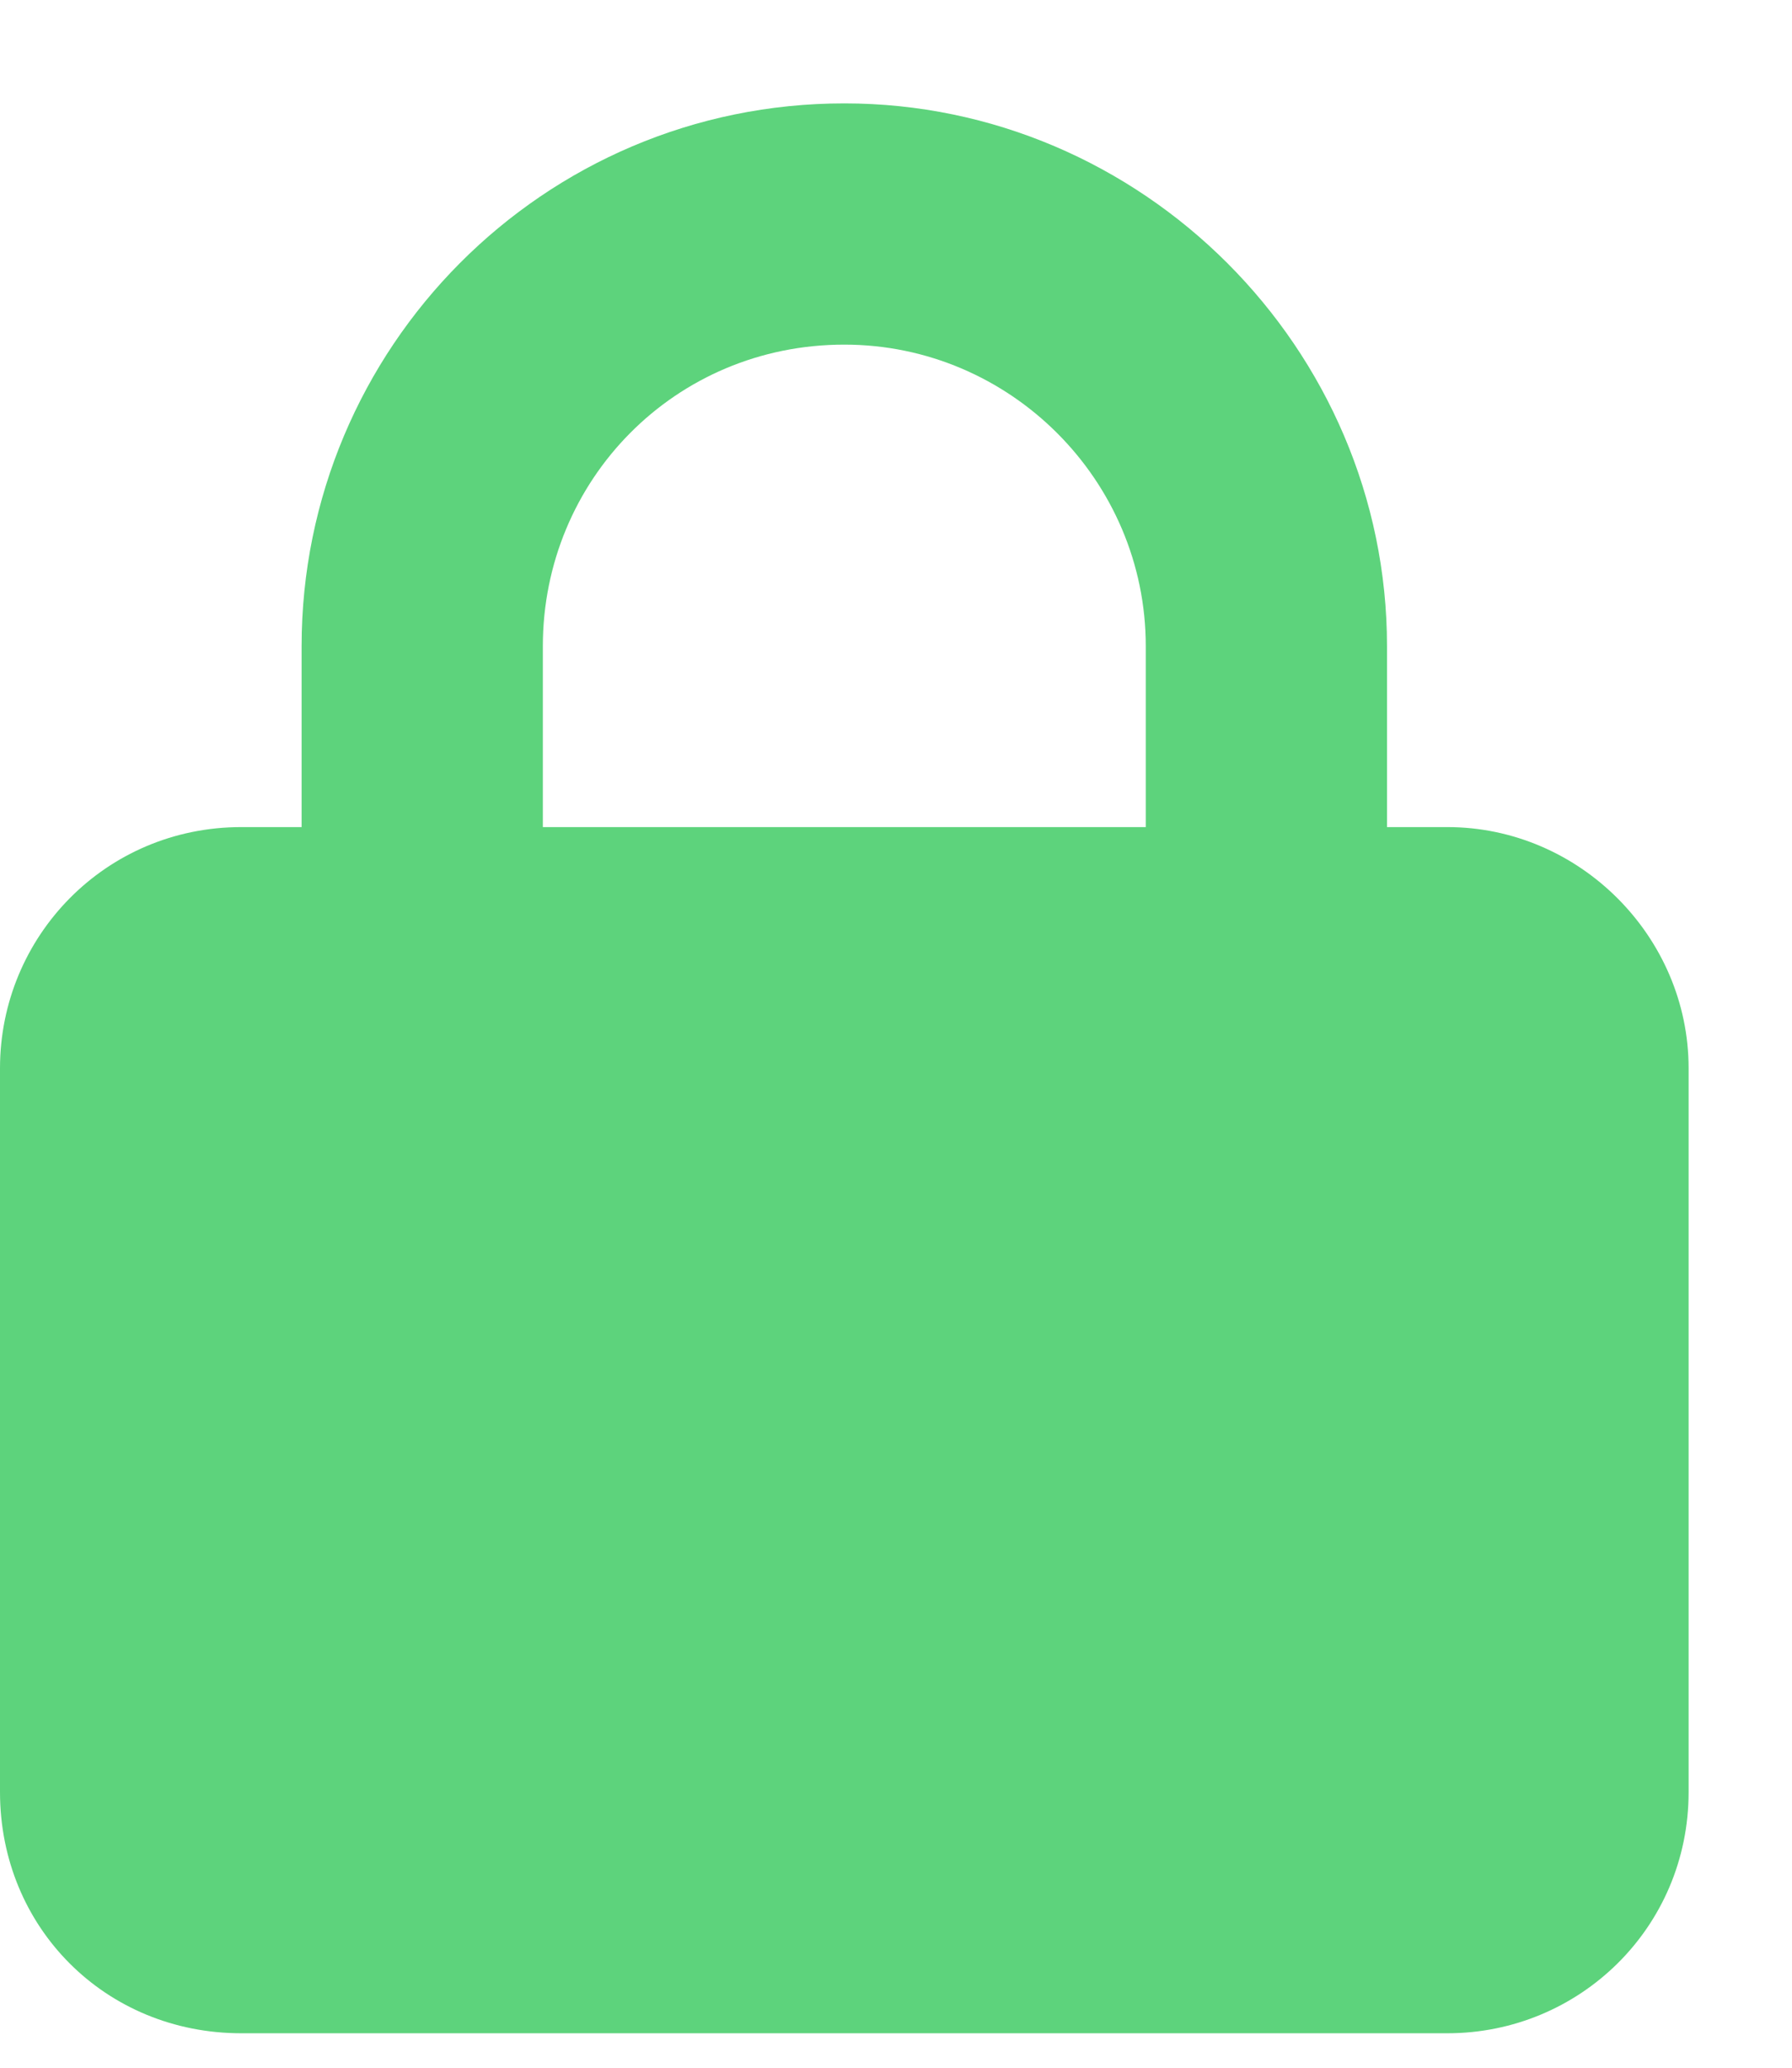
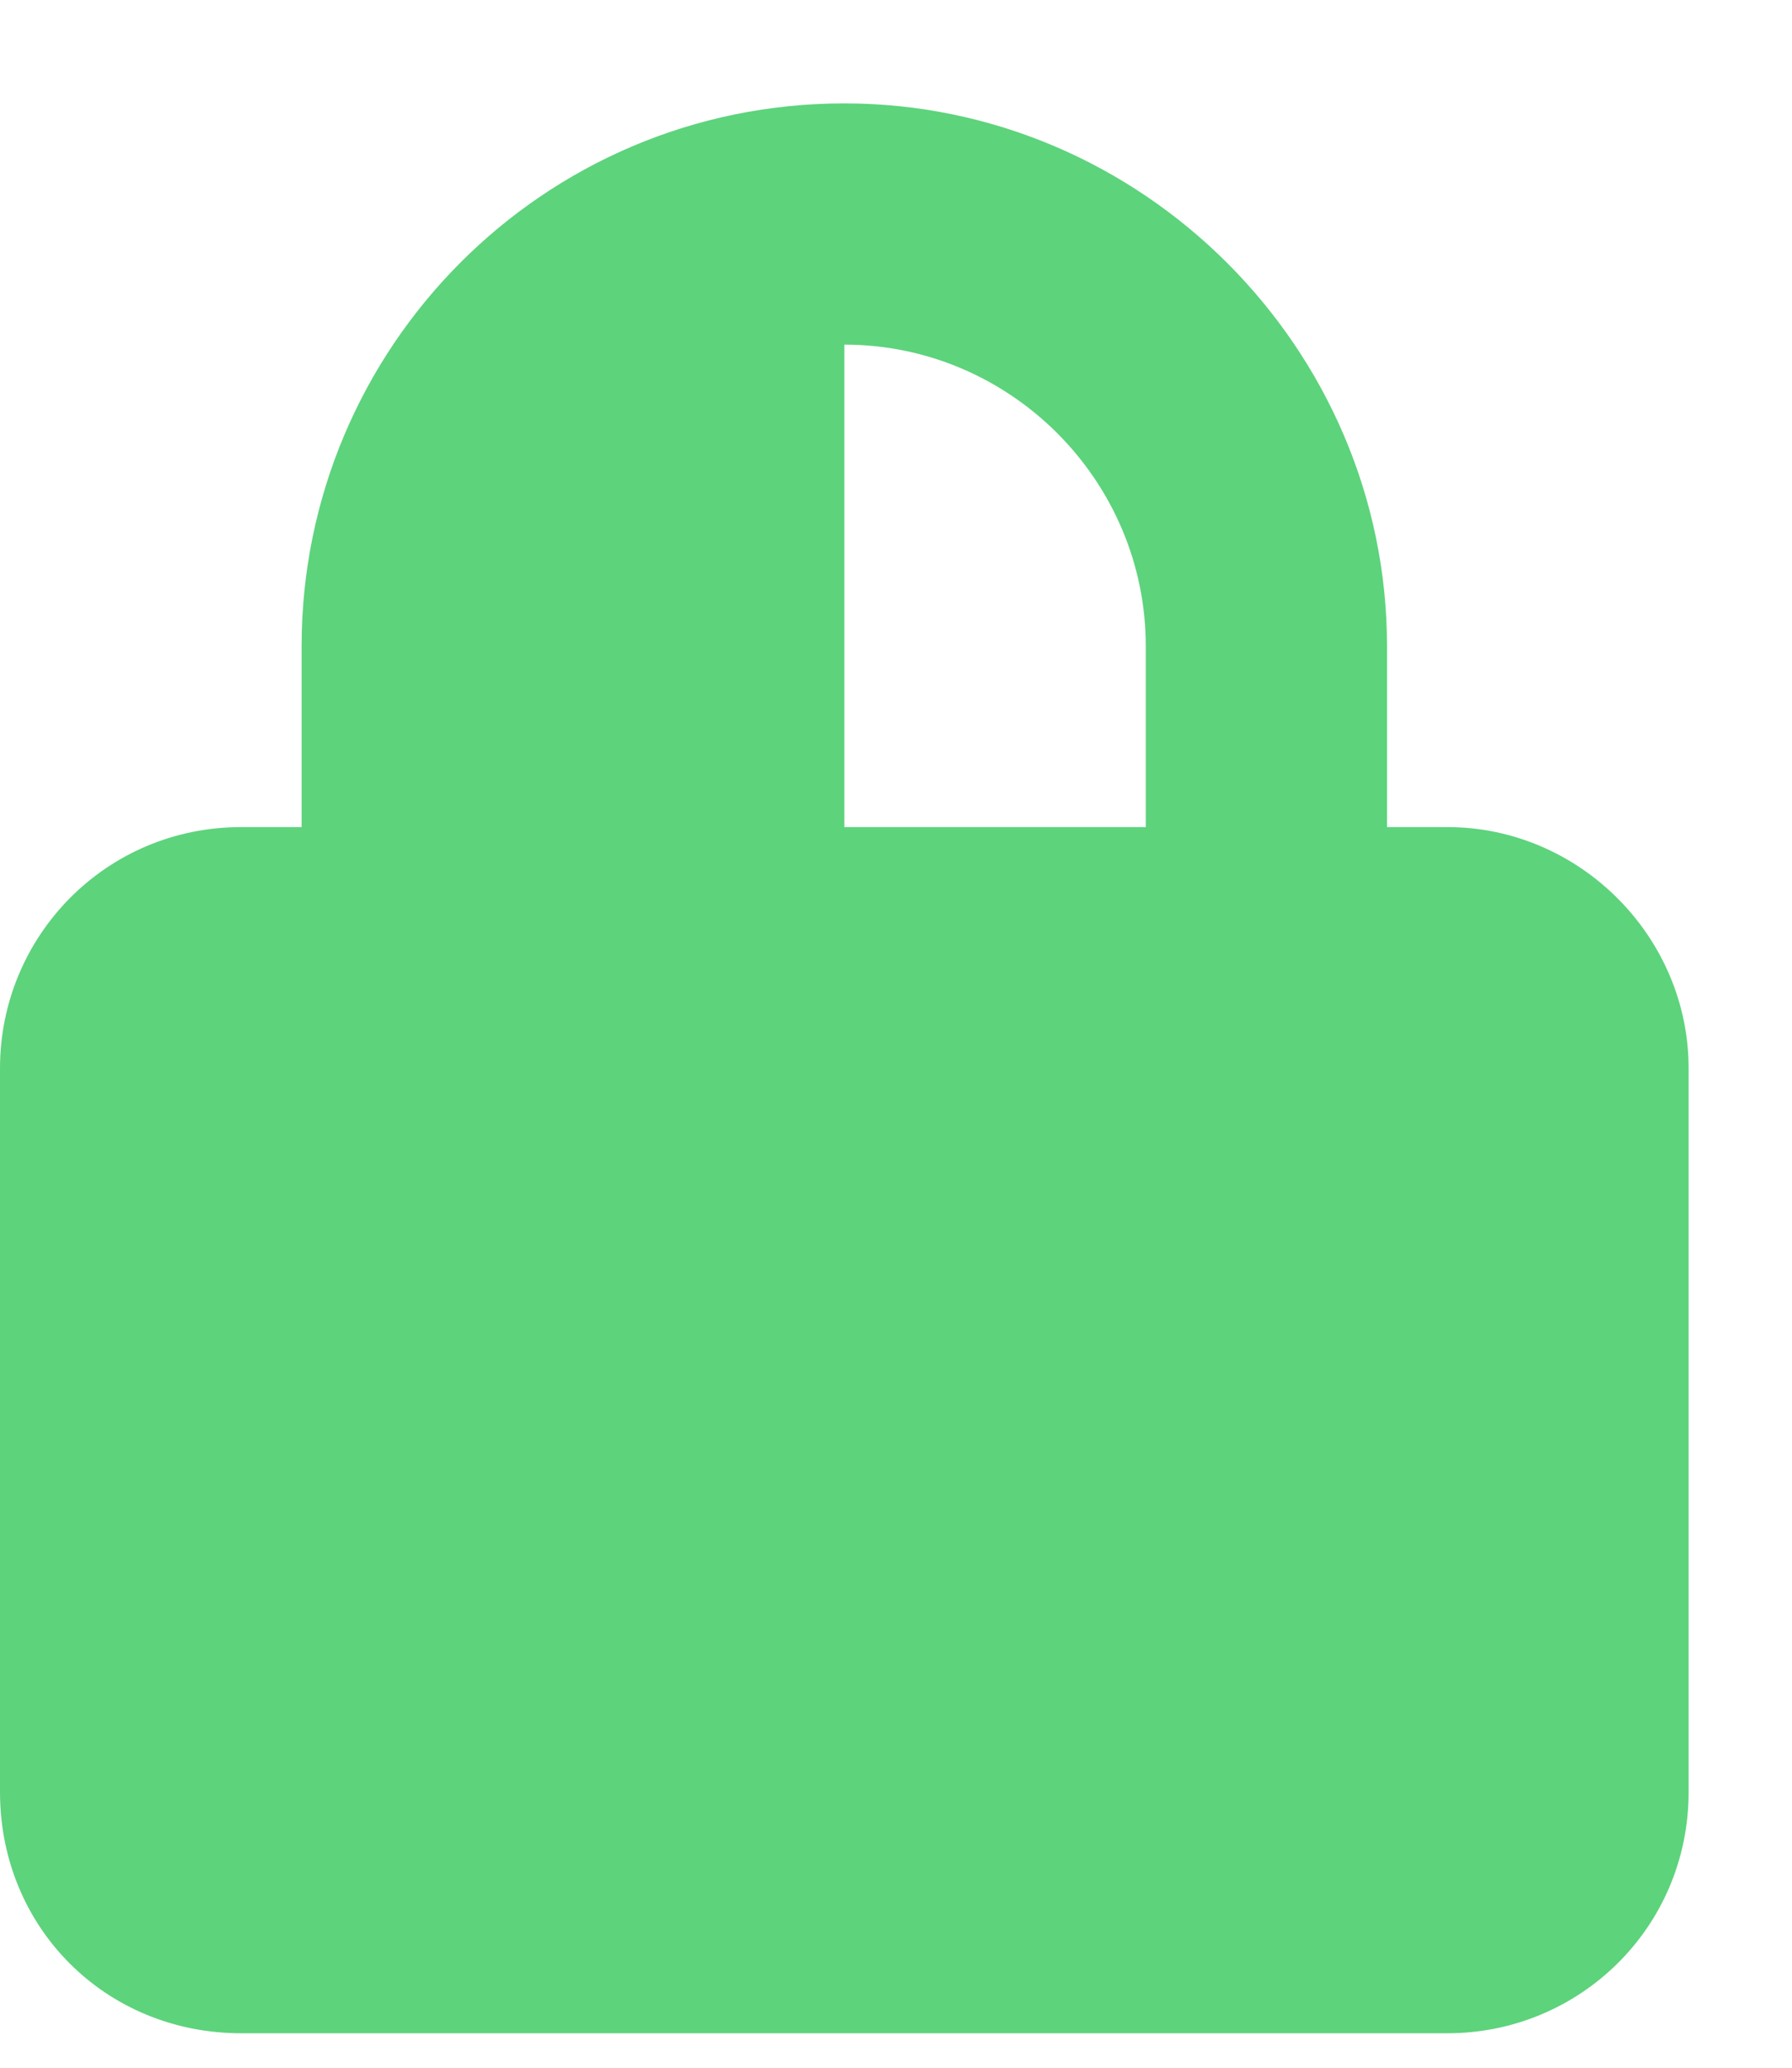
<svg xmlns="http://www.w3.org/2000/svg" width="13" height="15" viewBox="0 0 13 15" fill="none">
-   <path d="M2.188 6V4.688C2.188 2.527 3.938 0.75 6.125 0.75C8.285 0.75 10.062 2.527 10.062 4.688V6H10.5C11.457 6 12.25 6.793 12.25 7.75V13C12.25 13.984 11.457 14.75 10.5 14.75H1.75C0.766 14.75 0 13.984 0 13V7.75C0 6.793 0.766 6 1.75 6H2.188ZM3.938 6H8.312V4.688C8.312 3.484 7.328 2.5 6.125 2.5C4.895 2.5 3.938 3.484 3.938 4.688V6Z" fill="#5DD37C" />
+   <path d="M2.188 6V4.688C2.188 2.527 3.938 0.75 6.125 0.75C8.285 0.75 10.062 2.527 10.062 4.688V6H10.5C11.457 6 12.25 6.793 12.25 7.75V13C12.25 13.984 11.457 14.75 10.5 14.75H1.75C0.766 14.75 0 13.984 0 13V7.75C0 6.793 0.766 6 1.75 6H2.188ZM3.938 6H8.312V4.688C8.312 3.484 7.328 2.5 6.125 2.5V6Z" fill="#5DD37C" />
</svg>